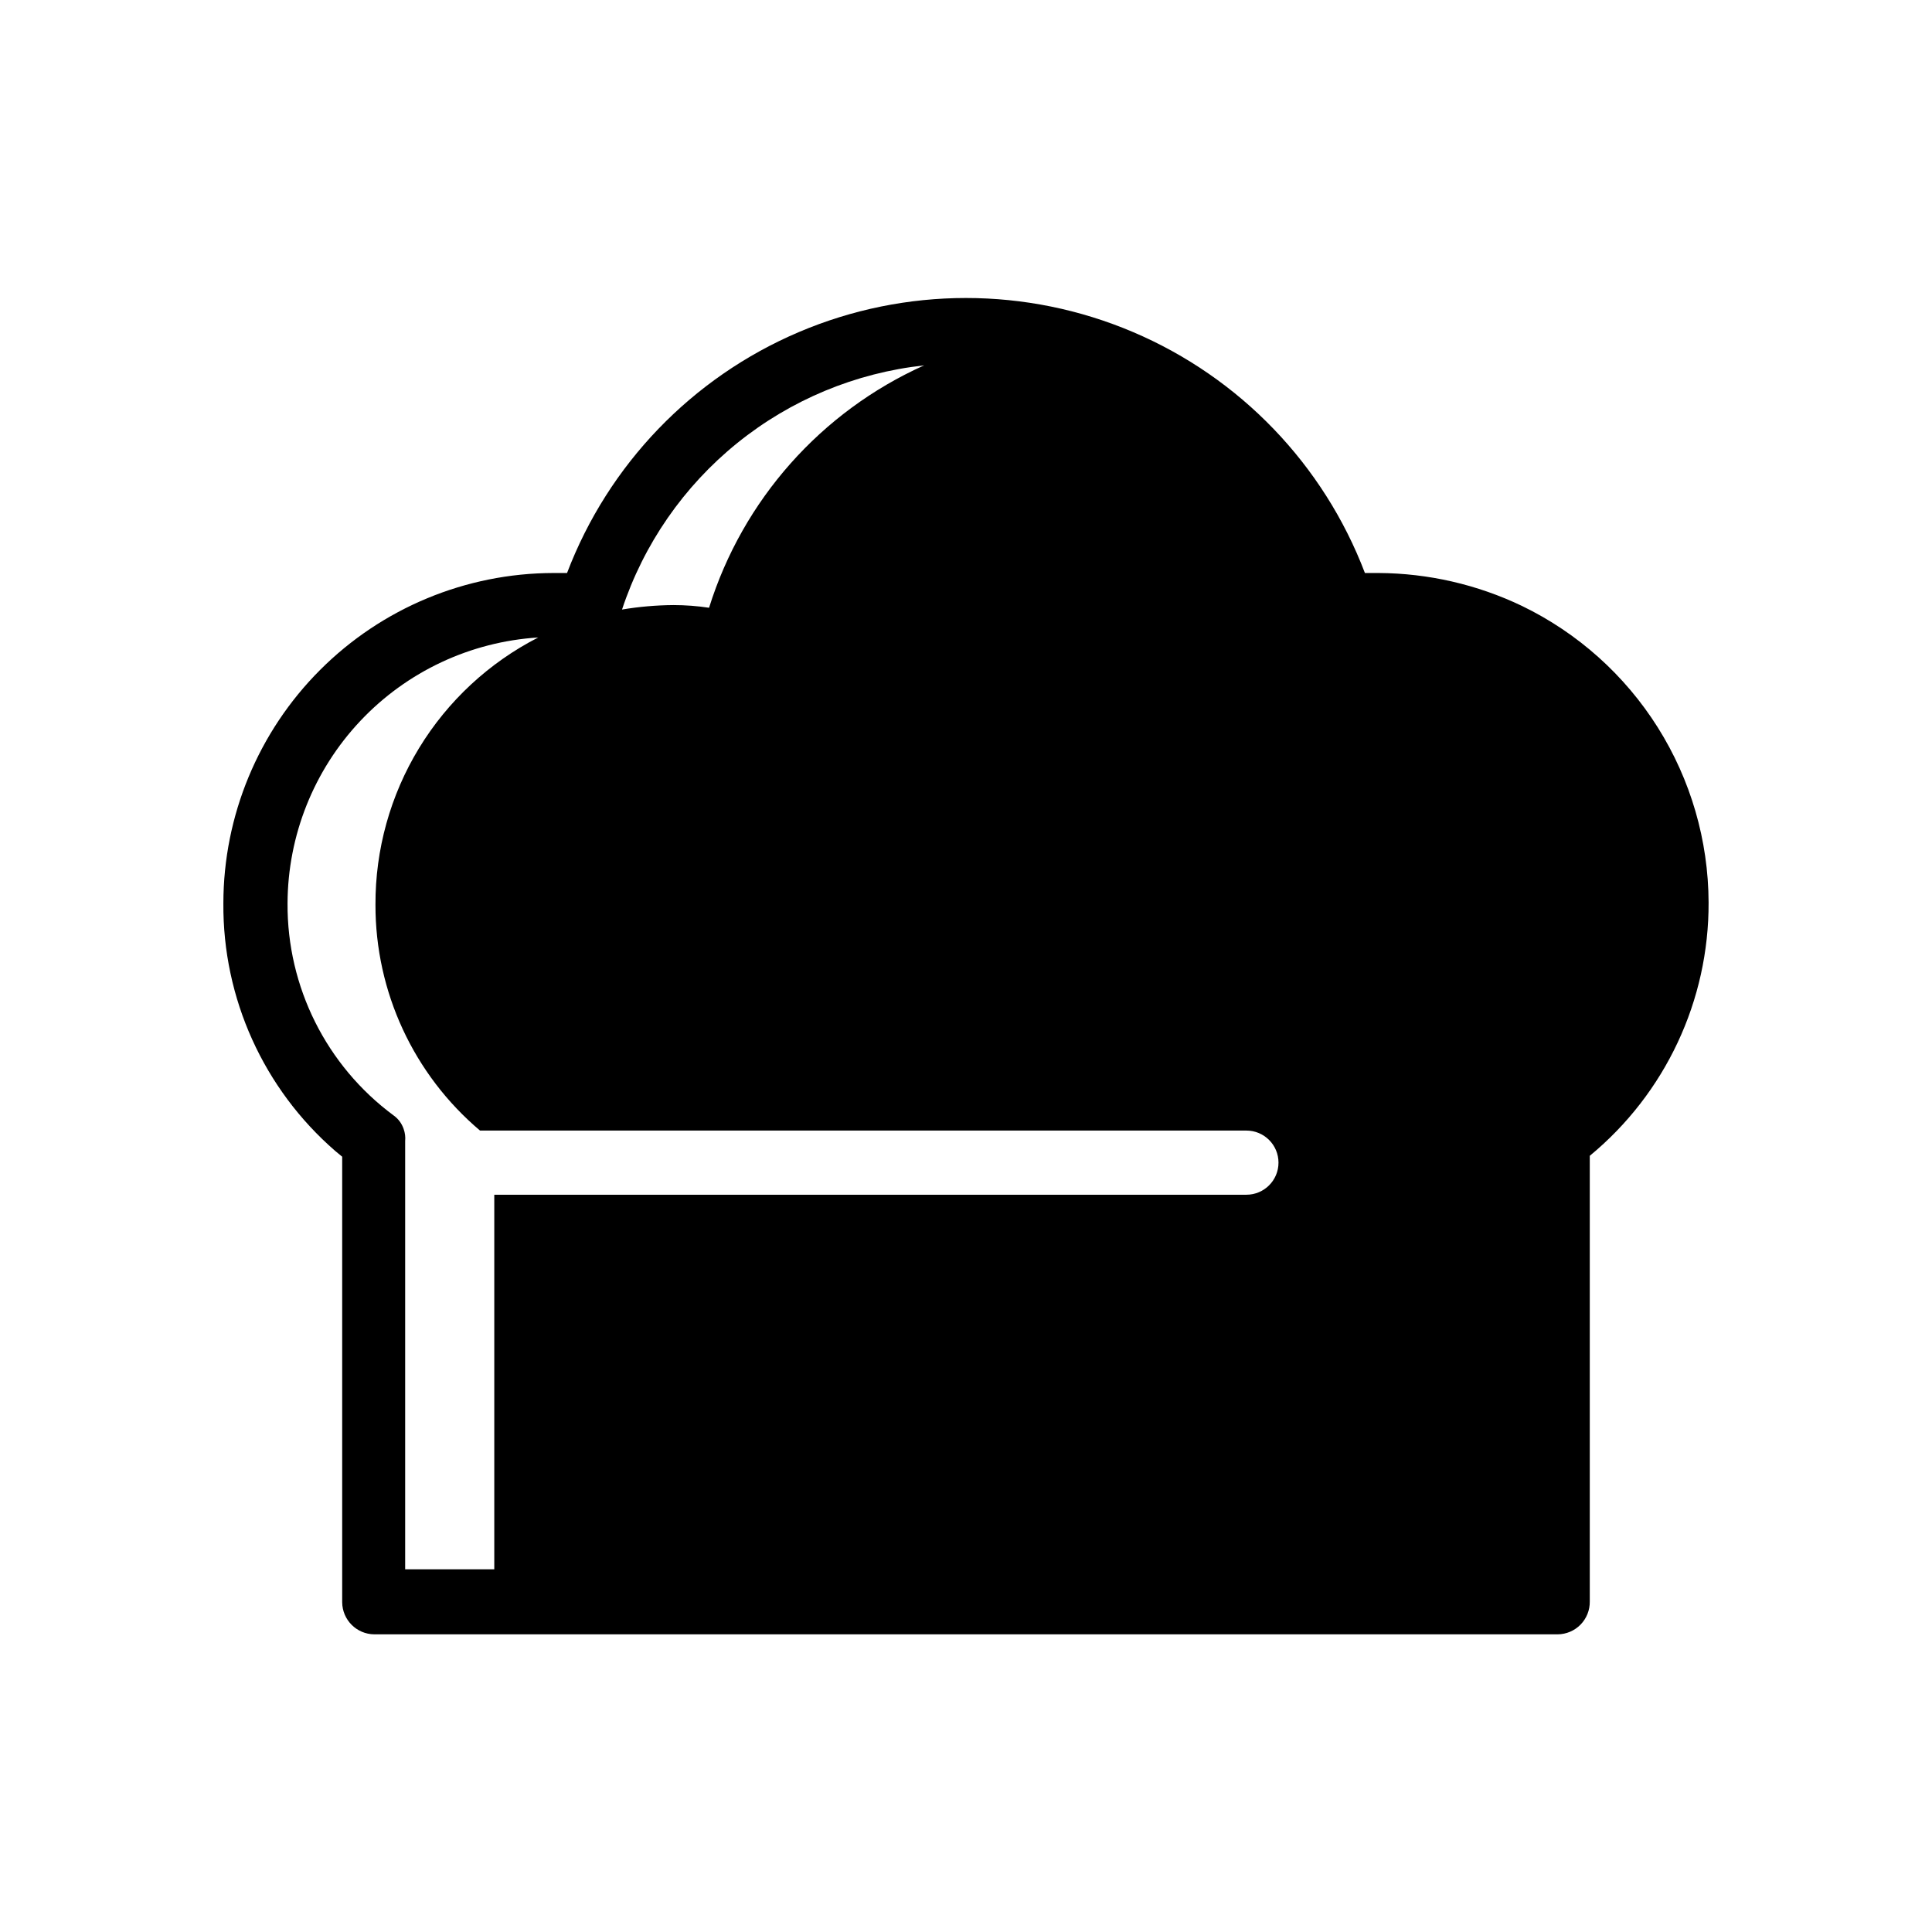
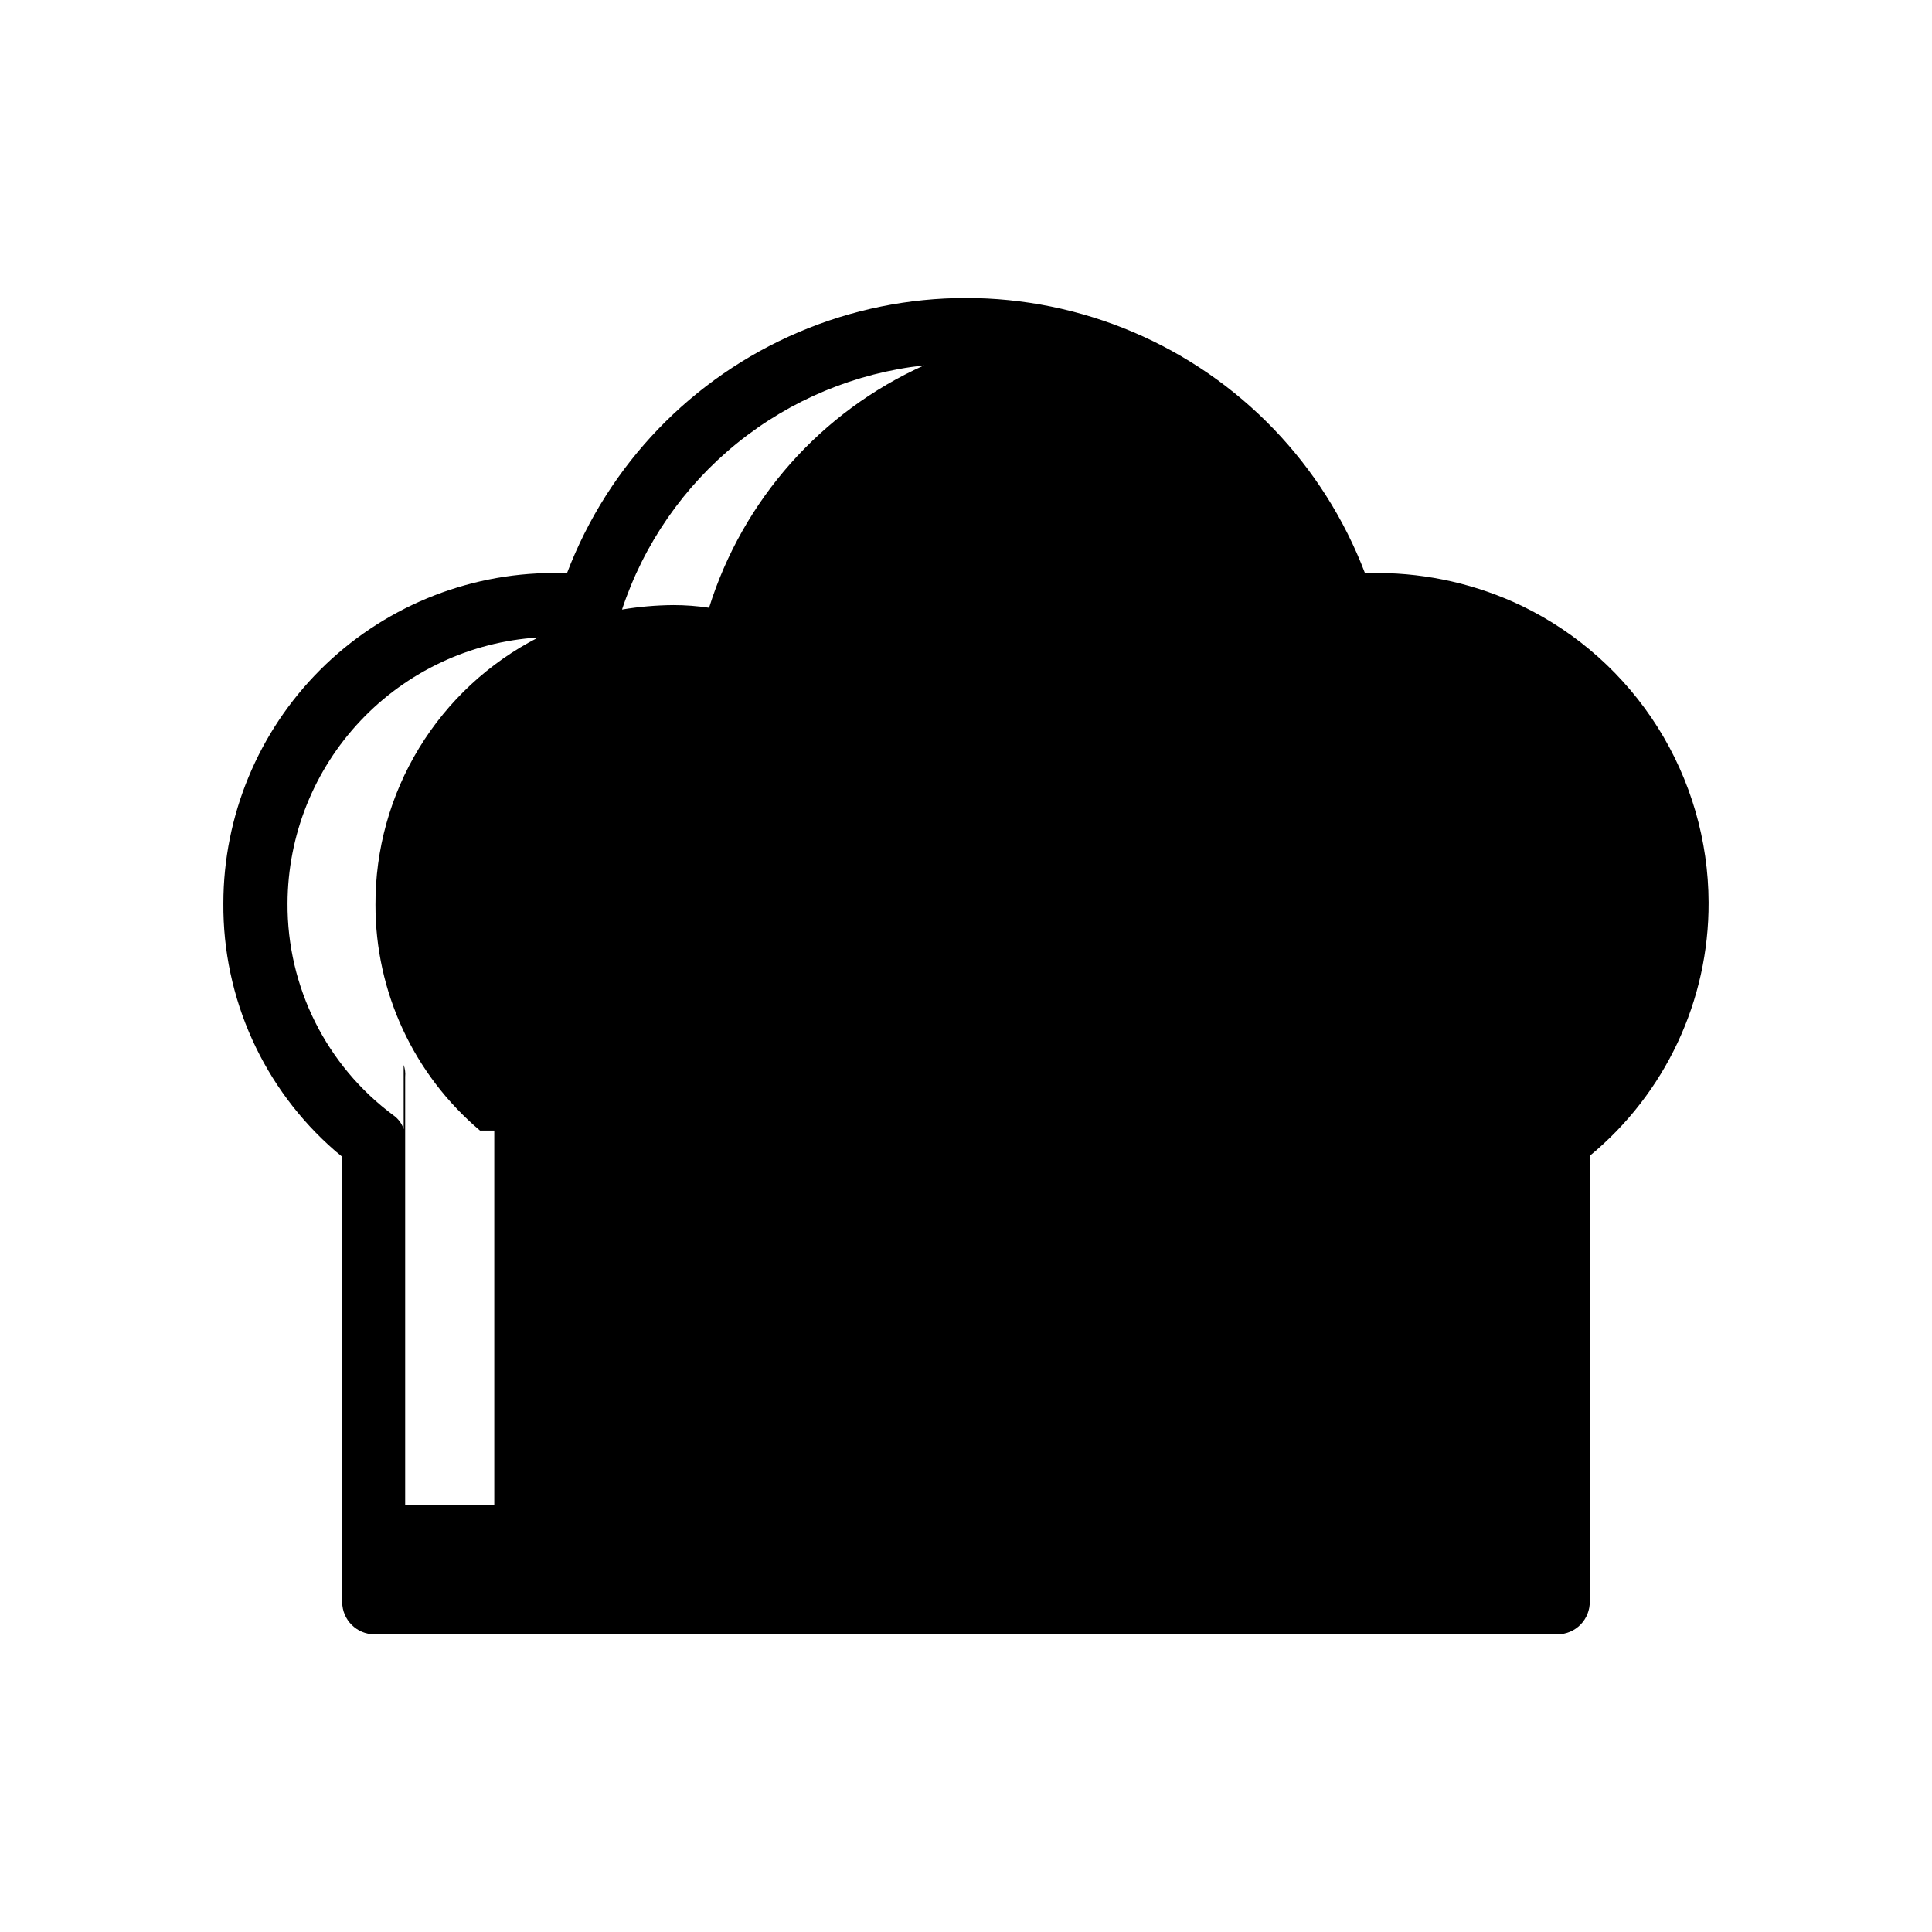
<svg xmlns="http://www.w3.org/2000/svg" fill="#000000" width="800px" height="800px" version="1.1" viewBox="144 144 512 512">
-   <path d="m547.36 304.59c-11.875-5.684-24.859-8.668-38.023-8.738h-3.621c-10.941-28.746-33.121-51.801-61.422-63.844-28.305-12.047-60.293-12.047-88.598 0-28.301 12.043-50.48 35.098-61.422 63.844h-3.621c-23.195 0.043-45.43 9.281-61.824 25.691-16.395 16.406-25.613 38.648-25.633 61.844-0.188 25.172 10.656 49.164 29.676 65.656l1.812 1.496v118.08-0.004c0.043 4.676 3.824 8.461 8.5 8.5h313.62c2.289-0.02 4.477-0.953 6.074-2.594 1.598-1.641 2.469-3.852 2.43-6.141v-118.08c20.035-16.527 31.594-41.176 31.488-67.148-0.059-16.41-4.723-32.477-13.461-46.367-8.742-13.887-21.207-25.043-35.977-32.195zm-158.46-63.762c-27.316 12.266-48.062 35.652-56.992 64.234-3.129-0.473-6.285-0.707-9.445-0.711-4.566 0.035-9.117 0.43-13.621 1.184 5.734-17.328 16.332-32.641 30.527-44.113 14.195-11.473 31.387-18.621 49.531-20.594zm-137.92 202.39c-0.484-1.461-1.422-2.727-2.676-3.621-17.805-13.172-28.246-34.059-28.102-56.207 0.062-17.98 6.965-35.266 19.301-48.348 12.34-13.086 29.191-20.984 47.137-22.105-13.035 6.668-23.973 16.816-31.586 29.324-7.617 12.508-11.613 26.883-11.551 41.523-0.039 23.055 10.102 44.949 27.707 59.828h203.1c4.695 0 8.504 3.805 8.504 8.5 0 4.699-3.809 8.504-8.504 8.504h-199.32v99.266h-23.617v-113.52c0.102-1.062-0.035-2.141-0.395-3.148z" />
+   <path d="m547.36 304.59c-11.875-5.684-24.859-8.668-38.023-8.738h-3.621c-10.941-28.746-33.121-51.801-61.422-63.844-28.305-12.047-60.293-12.047-88.598 0-28.301 12.043-50.48 35.098-61.422 63.844h-3.621c-23.195 0.043-45.43 9.281-61.824 25.691-16.395 16.406-25.613 38.648-25.633 61.844-0.188 25.172 10.656 49.164 29.676 65.656l1.812 1.496v118.08-0.004c0.043 4.676 3.824 8.461 8.5 8.5h313.62c2.289-0.02 4.477-0.953 6.074-2.594 1.598-1.641 2.469-3.852 2.43-6.141v-118.08c20.035-16.527 31.594-41.176 31.488-67.148-0.059-16.41-4.723-32.477-13.461-46.367-8.742-13.887-21.207-25.043-35.977-32.195zm-158.46-63.762c-27.316 12.266-48.062 35.652-56.992 64.234-3.129-0.473-6.285-0.707-9.445-0.711-4.566 0.035-9.117 0.43-13.621 1.184 5.734-17.328 16.332-32.641 30.527-44.113 14.195-11.473 31.387-18.621 49.531-20.594zm-137.92 202.39c-0.484-1.461-1.422-2.727-2.676-3.621-17.805-13.172-28.246-34.059-28.102-56.207 0.062-17.98 6.965-35.266 19.301-48.348 12.34-13.086 29.191-20.984 47.137-22.105-13.035 6.668-23.973 16.816-31.586 29.324-7.617 12.508-11.613 26.883-11.551 41.523-0.039 23.055 10.102 44.949 27.707 59.828h203.1h-199.32v99.266h-23.617v-113.52c0.102-1.062-0.035-2.141-0.395-3.148z" />
</svg>